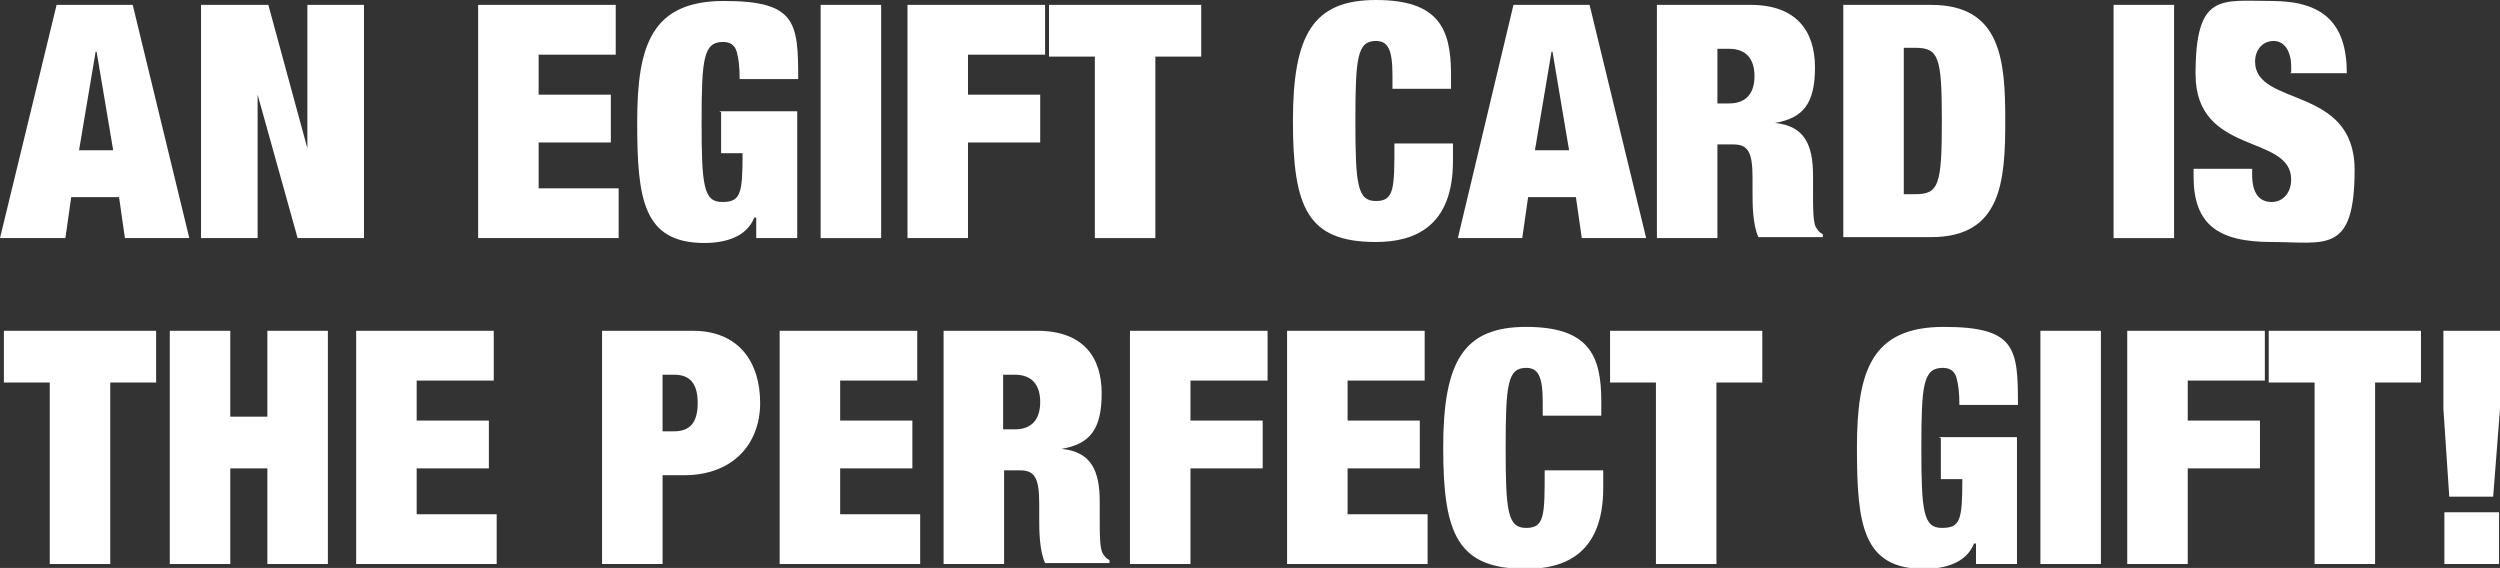
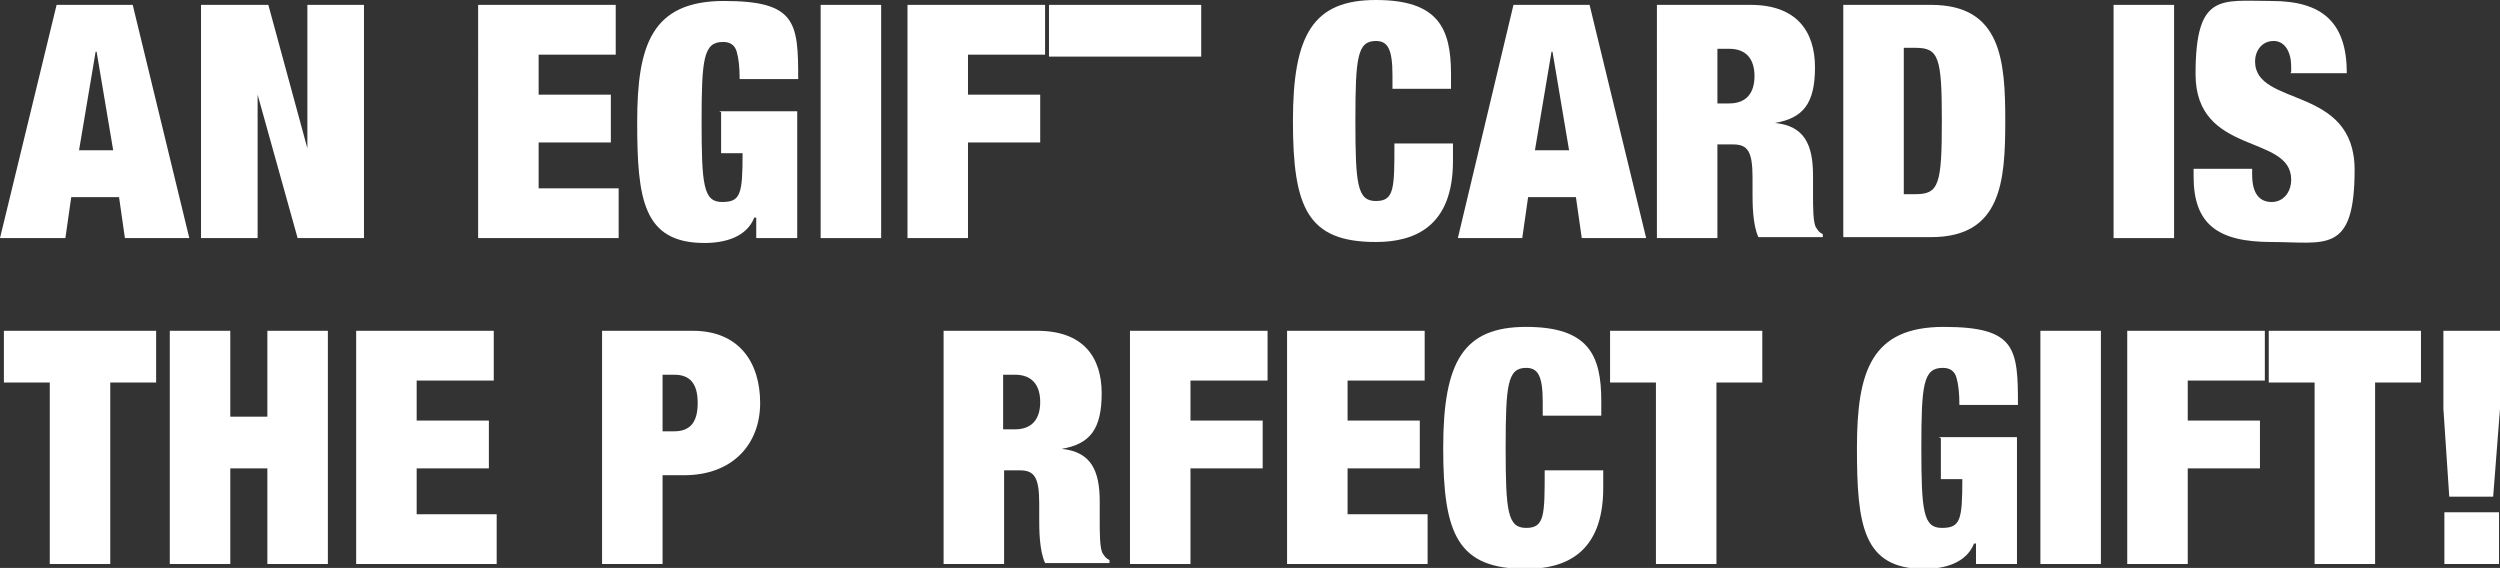
<svg xmlns="http://www.w3.org/2000/svg" id="Layer_1" version="1.1" viewBox="0 0 256.2 58.2">
  <rect x="0" y="0" width="256.2" height="58.2" fill="#333333" stroke="none" />
  <defs>
    <style>
      .st0 {
        fill: #fff;
      }
    </style>
  </defs>
  <path class="st0" d="M5.8.5h7.8l5.8,23.9h-6.6l-.6-4.2h-4.9l-.6,4.2H0L5.8.5ZM9.8,5.3h0l-1.7,10.1h3.5l-1.7-10.1Z" />
  <path class="st0" d="M20.5.5h7l4,14.7h0V.5h5.8v23.9h-6.8l-4.1-14.7h0v14.7h-5.8V.5Z" />
  <path class="st0" d="M49,.5h14.1v5.1h-7.9v4.1h7.4v4.9h-7.4v4.7h8.2v5.1h-14.4V.5Z" />
  <path class="st0" d="M73.7,11.4h8v13h-4.2v-2.1h-.2c-.8,2-3,2.6-5.1,2.6-6.3,0-6.9-4.5-6.9-12.4s1.5-12.4,8.9-12.4,7.6,2.2,7.6,8h-6c0-1.2-.1-2.1-.3-2.8-.2-.7-.7-1-1.4-1-2,0-2.2,1.7-2.2,8.2s.2,8.2,2.1,8.2,2.1-.8,2.1-5h-2.2v-4.2Z" />
  <path class="st0" d="M84.1.5h6.2v23.9h-6.2V.5Z" />
  <path class="st0" d="M93,.5h14.1v5.1h-7.9v4.1h7.4v4.9h-7.4v9.8h-6.2V.5Z" />
-   <path class="st0" d="M112.2,5.8h-4.7V.5h15.6v5.3h-4.7v18.6h-6.2V5.8Z" />
+   <path class="st0" d="M112.2,5.8h-4.7V.5h15.6v5.3h-4.7v18.6V5.8Z" />
  <path class="st0" d="M142.7,7.7c0-2.7-.5-3.5-1.7-3.5-1.9,0-2.1,1.7-2.1,8.2s.2,8.2,2.1,8.2,1.9-1.3,1.9-5.9h6v1.8c0,6.7-3.9,8.3-7.9,8.3-7,0-8.5-3.5-8.5-12.4s2.1-12.4,8.5-12.4,7.7,2.9,7.7,7.6v1.5h-6v-1.3Z" />
  <path class="st0" d="M155.1.5h7.8l5.8,23.9h-6.6l-.6-4.2h-4.9l-.6,4.2h-6.6L155.1.5ZM159,5.3h0l-1.7,10.1h3.5l-1.7-10.1Z" />
  <path class="st0" d="M169.7.5h9.7c4.7,0,6.6,2.7,6.6,6.4s-1.2,5.2-4.1,5.7h0c3,.3,3.9,2.2,3.9,5.4v2c0,1.2,0,2.8.3,3.3.2.3.3.5.7.7v.3h-6.6c-.6-1.3-.6-3.5-.6-4.5v-1.6c0-2.7-.5-3.4-2-3.4h-1.6v9.6h-6.2V.5ZM176,10.6h1.2c1.8,0,2.6-1.1,2.6-2.8s-.8-2.8-2.6-2.8h-1.2v5.6Z" />
  <path class="st0" d="M188.9.5h9c7.2,0,7.6,5.7,7.6,11.9s-.4,11.9-7.6,11.9h-9V.5ZM195.1,19.9h1.2c2.4,0,2.7-1,2.7-7.5s-.3-7.5-2.7-7.5h-1.2v14.9Z" />
  <path class="st0" d="M216.6.5h6.2v23.9h-6.2V.5Z" />
  <path class="st0" d="M234.8,7.4v-.6c0-1.4-.6-2.6-1.8-2.6s-1.9,1-1.9,2.1c0,4.7,10.2,2.4,10.2,11.1s-3,7.4-8.5,7.4-8-1.8-8-6.7v-.8h6v.6c0,2,.8,2.8,2,2.8s2-1,2-2.3c0-4.7-9.8-2.4-9.8-10.8s2.6-7.5,7.8-7.5,7.7,2.2,7.7,7.4h-5.8Z" />
  <path class="st0" d="M5,39.2H.4v-5.3h15.6v5.3h-4.7v18.6h-6.2v-18.6Z" />
  <path class="st0" d="M17.4,33.9h6.2v8.8h3.8v-8.8h6.2v23.9h-6.2v-9.8h-3.8v9.8h-6.2v-23.9Z" />
  <path class="st0" d="M36.5,33.9h14.1v5.1h-7.9v4.1h7.4v4.9h-7.4v4.7h8.2v5.1h-14.4v-23.9Z" />
  <path class="st0" d="M61.7,33.9h9.3c4.7,0,6.9,3.2,6.9,7.4s-2.8,7.4-7.8,7.4h-2.2v9.1h-6.2v-23.9ZM67.9,44.2h1.2c1.6,0,2.4-.9,2.4-2.9s-.8-2.9-2.4-2.9h-1.2v5.8Z" />
-   <path class="st0" d="M79.9,33.9h14.1v5.1h-7.9v4.1h7.4v4.9h-7.4v4.7h8.2v5.1h-14.4v-23.9Z" />
  <path class="st0" d="M96.6,33.9h9.7c4.7,0,6.6,2.7,6.6,6.4s-1.2,5.2-4.1,5.7h0c3,.3,3.9,2.2,3.9,5.4v2c0,1.2,0,2.8.3,3.3.2.3.3.5.7.7v.3h-6.6c-.6-1.3-.6-3.5-.6-4.5v-1.6c0-2.7-.5-3.4-2-3.4h-1.6v9.6h-6.2v-23.9ZM102.8,44h1.2c1.8,0,2.6-1.1,2.6-2.8s-.8-2.8-2.6-2.8h-1.2v5.6Z" />
  <path class="st0" d="M115.8,33.9h14.1v5.1h-7.9v4.1h7.4v4.9h-7.4v9.8h-6.2v-23.9Z" />
  <path class="st0" d="M131.9,33.9h14.1v5.1h-7.9v4.1h7.4v4.9h-7.4v4.7h8.2v5.1h-14.4v-23.9Z" />
  <path class="st0" d="M158.1,41.2c0-2.7-.5-3.5-1.7-3.5-1.9,0-2.1,1.7-2.1,8.2s.2,8.2,2.1,8.2,1.9-1.3,1.9-5.9h6v1.8c0,6.7-3.9,8.3-7.9,8.3-7,0-8.5-3.5-8.5-12.4s2.1-12.4,8.5-12.4,7.7,2.9,7.7,7.6v1.5h-6v-1.3Z" />
  <path class="st0" d="M169.7,39.2h-4.7v-5.3h15.6v5.3h-4.7v18.6h-6.2v-18.6Z" />
  <path class="st0" d="M198.7,44.8h8v13h-4.2v-2.1h-.2c-.8,2-3,2.6-5.1,2.6-6.3,0-6.9-4.5-6.9-12.4s1.5-12.4,8.9-12.4,7.6,2.2,7.6,8h-6c0-1.2-.1-2.1-.3-2.8-.2-.7-.7-1-1.4-1-2,0-2.2,1.7-2.2,8.2s.2,8.2,2.1,8.2,2.1-.8,2.1-5h-2.2v-4.2Z" />
  <path class="st0" d="M209.1,33.9h6.2v23.9h-6.2v-23.9Z" />
  <path class="st0" d="M218,33.9h14.1v5.1h-7.9v4.1h7.4v4.9h-7.4v9.8h-6.2v-23.9Z" />
  <path class="st0" d="M237.2,39.2h-4.7v-5.3h15.6v5.3h-4.7v18.6h-6.2v-18.6Z" />
  <path class="st0" d="M250.4,41.9v-8h5.8v8l-.7,9h-4.5l-.6-9ZM250.5,52.5h5.6v5.3h-5.6v-5.3Z" />
</svg>